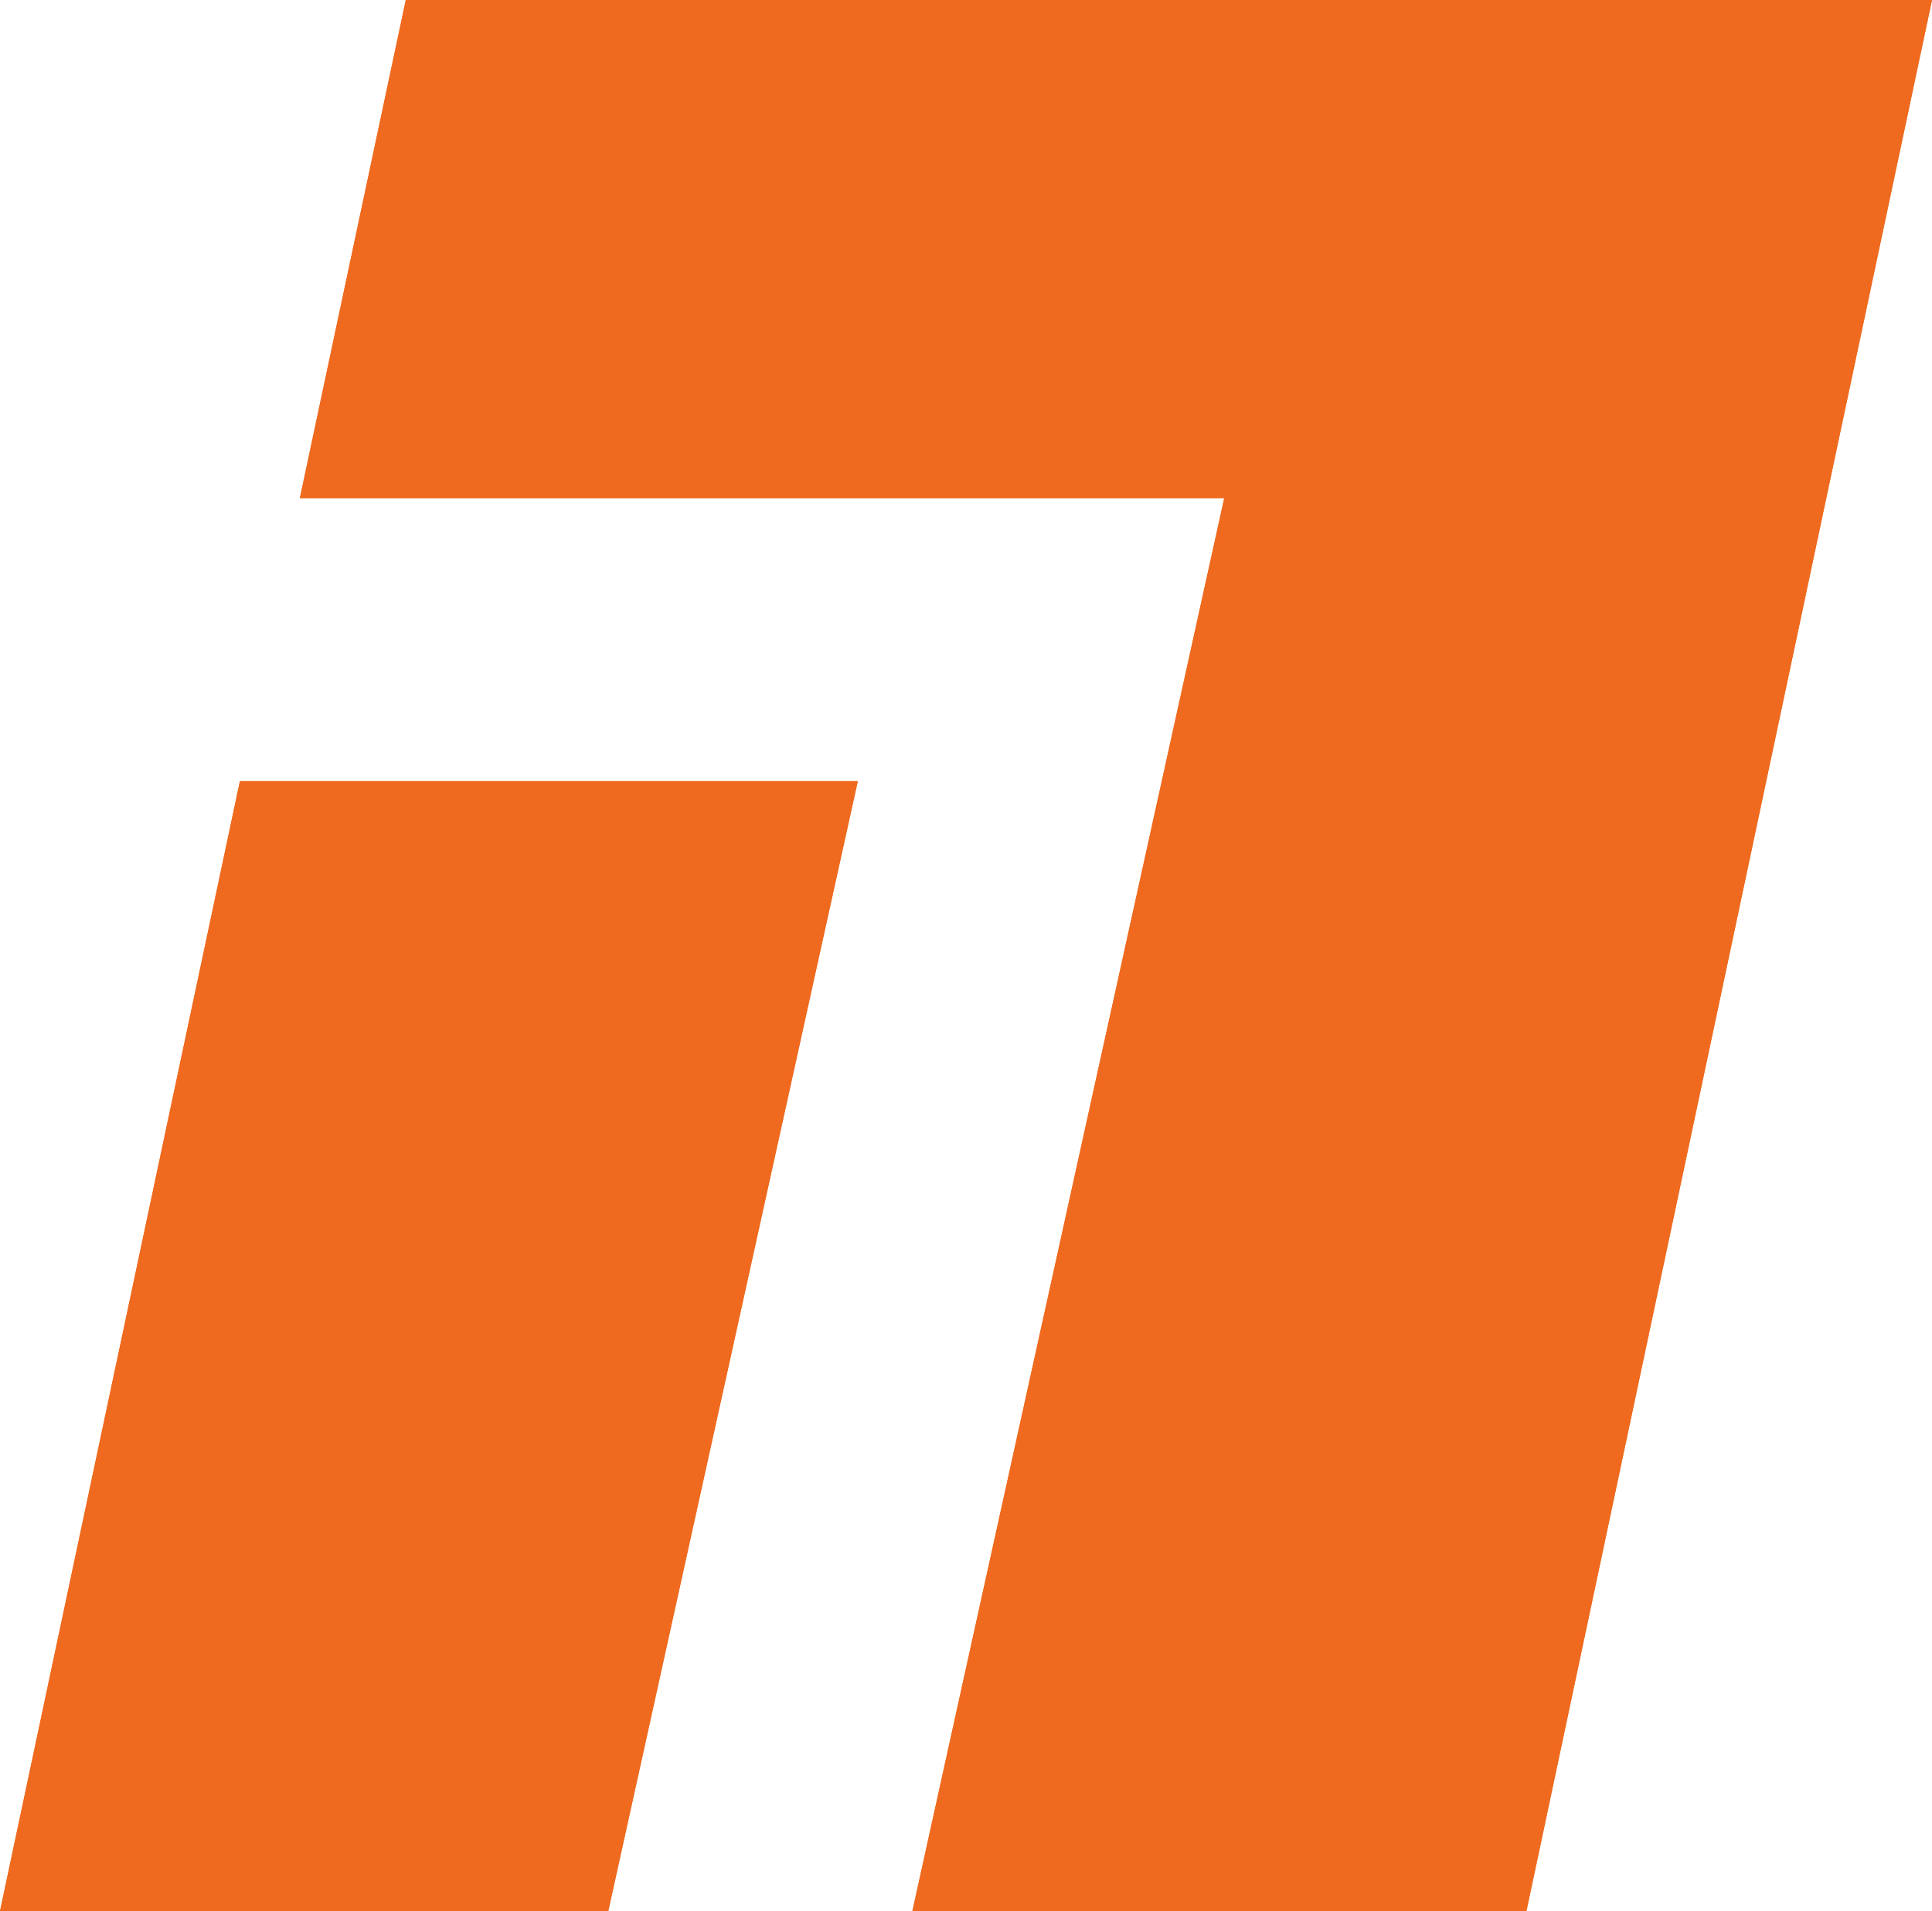
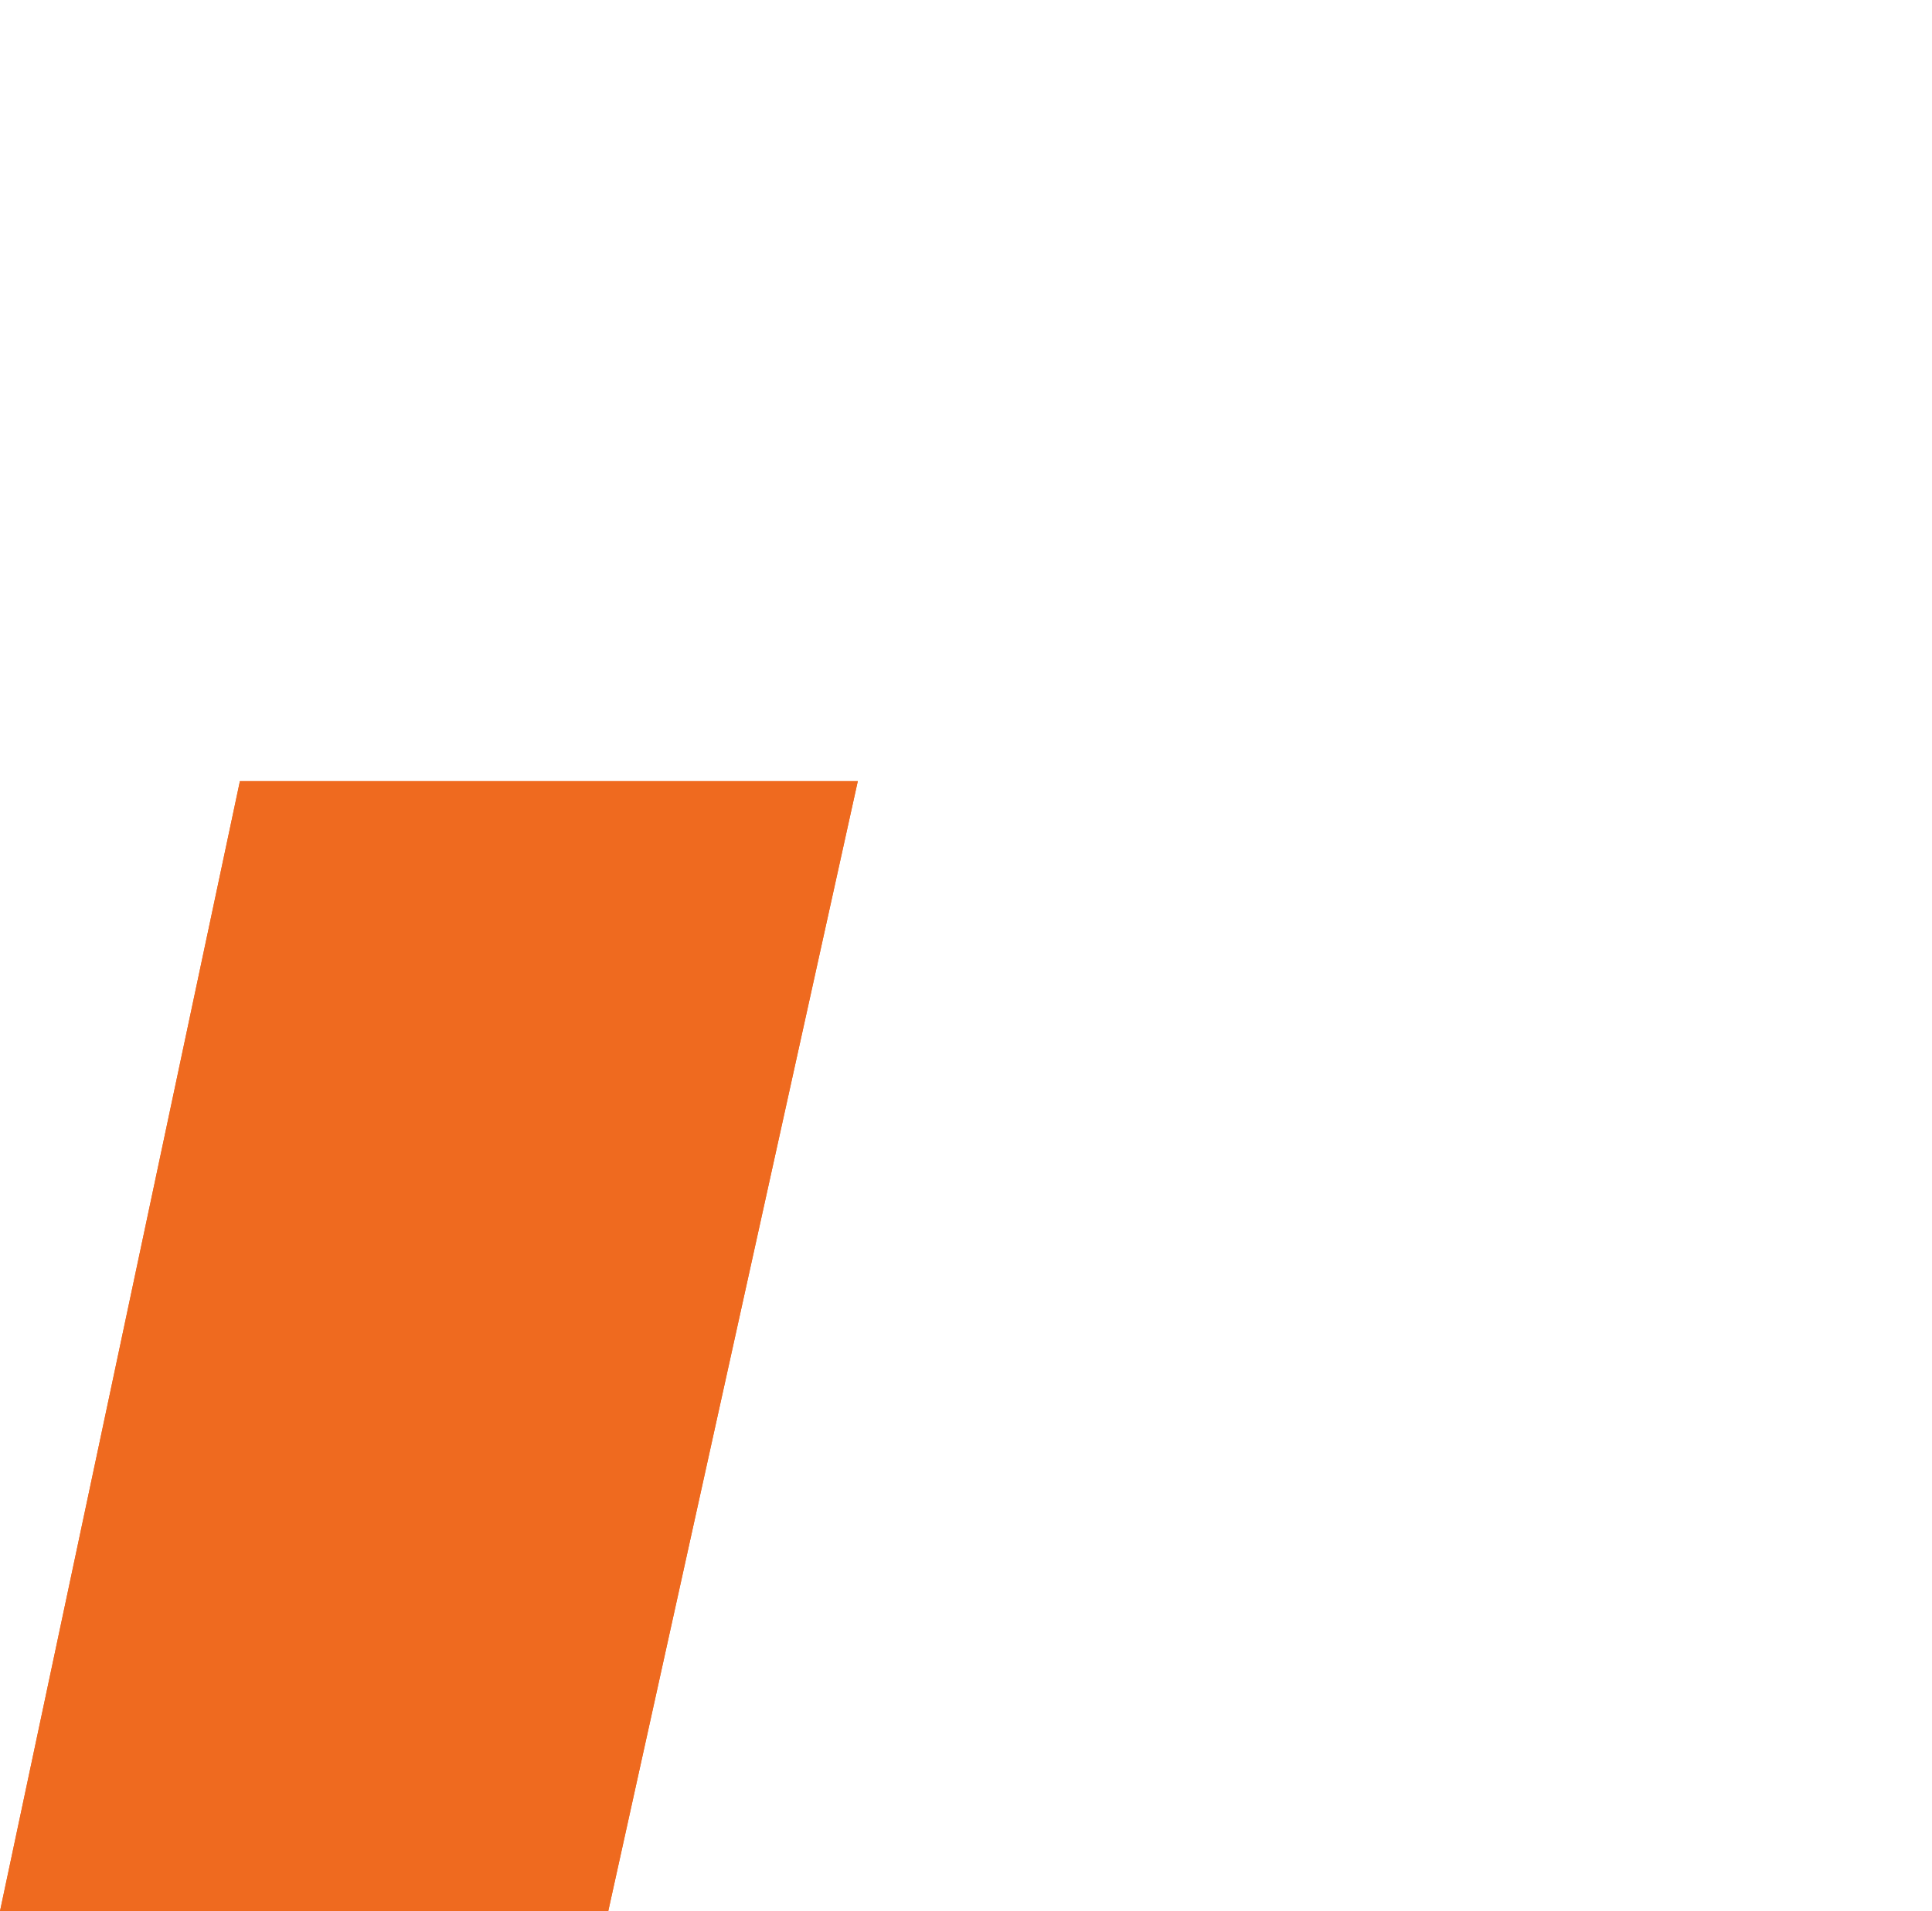
<svg xmlns="http://www.w3.org/2000/svg" id="Layer_2" data-name="Layer 2" viewBox="0 0 90.27 89.3">
  <defs>
    <style>
      .cls-1 {
        fill: #ef6a1f;
      }
    </style>
  </defs>
  <g id="Layer_1-2" data-name="Layer 1">
    <g>
      <g>
        <polygon class="cls-1" points="40.08 36.5 11.21 36.5 0 89.3 28.42 89.3 40.08 36.5" />
-         <polygon class="cls-1" points="18.96 0 14.01 23.28 57.2 23.28 42.63 89.3 71.32 89.3 90.27 0 18.96 0" />
      </g>
      <g>
        <polygon class="cls-1" points="40.08 36.5 11.21 36.5 0 89.3 28.42 89.3 40.08 36.5" />
-         <polygon class="cls-1" points="18.96 0 14.01 23.28 57.2 23.28 42.63 89.3 71.32 89.3 90.27 0 18.96 0" />
      </g>
    </g>
  </g>
</svg>